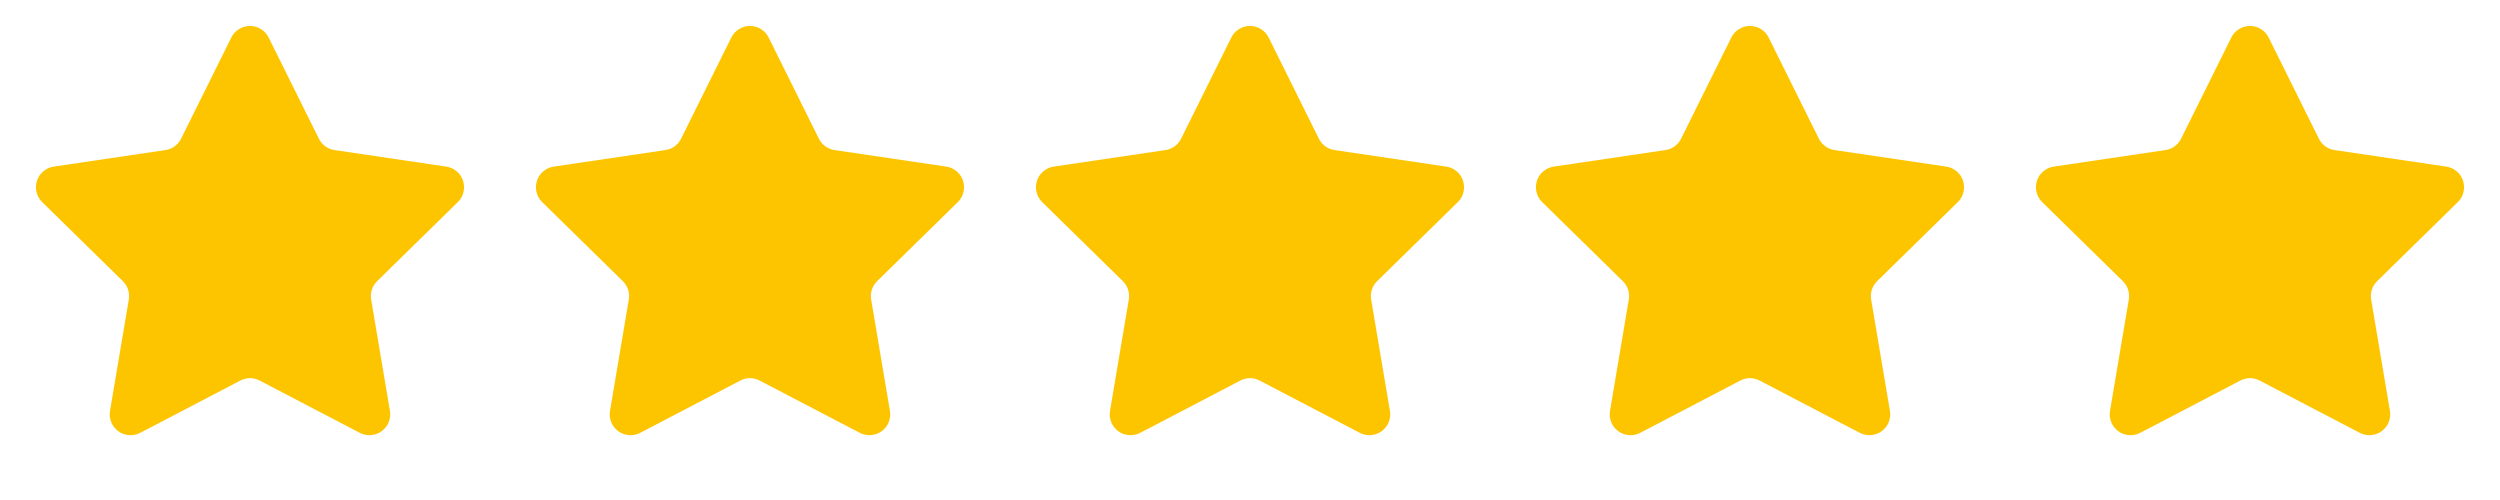
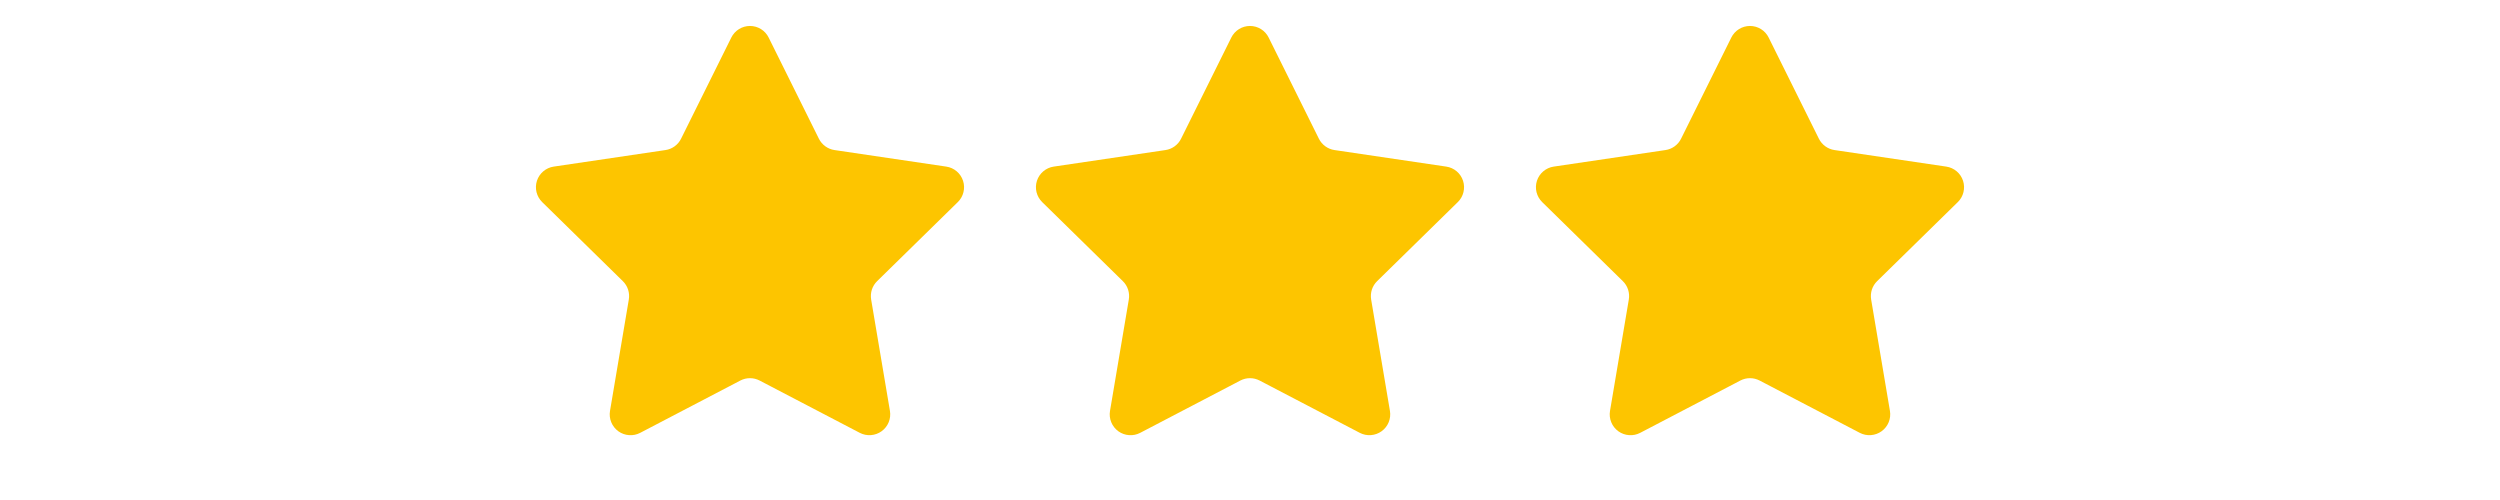
<svg xmlns="http://www.w3.org/2000/svg" width="120" height="24" viewBox="0 0 120 24" fill="none">
-   <path d="M11.103 1.802C11.186 1.635 11.314 1.495 11.472 1.396C11.63 1.298 11.813 1.246 11.999 1.246C12.186 1.246 12.368 1.298 12.527 1.396C12.685 1.495 12.813 1.635 12.895 1.802L15.307 6.659C15.379 6.803 15.485 6.928 15.616 7.023C15.746 7.118 15.898 7.18 16.057 7.203L21.421 7.997C21.606 8.024 21.779 8.102 21.921 8.223C22.063 8.343 22.169 8.5 22.226 8.678C22.284 8.855 22.291 9.044 22.246 9.225C22.202 9.406 22.108 9.571 21.974 9.701L18.101 13.496C17.986 13.609 17.9 13.748 17.851 13.901C17.801 14.054 17.789 14.217 17.815 14.376L18.717 19.724C18.748 19.907 18.727 20.096 18.657 20.268C18.586 20.44 18.469 20.589 18.319 20.698C18.168 20.807 17.991 20.872 17.805 20.886C17.62 20.9 17.434 20.862 17.269 20.776L12.462 18.266C12.319 18.191 12.161 18.152 11.999 18.152C11.838 18.152 11.679 18.191 11.536 18.266L6.73 20.776C6.565 20.862 6.38 20.901 6.194 20.887C6.008 20.874 5.83 20.809 5.679 20.7C5.529 20.59 5.411 20.441 5.341 20.269C5.27 20.096 5.249 19.908 5.28 19.724L6.183 14.377C6.21 14.218 6.198 14.055 6.149 13.901C6.099 13.748 6.013 13.609 5.897 13.496L2.024 9.7C1.892 9.57 1.798 9.405 1.753 9.224C1.709 9.044 1.716 8.854 1.774 8.677C1.831 8.5 1.937 8.343 2.079 8.223C2.221 8.103 2.393 8.024 2.577 7.997L7.941 7.203C8.101 7.18 8.253 7.118 8.383 7.023C8.514 6.928 8.62 6.803 8.691 6.659L11.103 1.802Z" fill="#FDC500" />
  <path d="M35.103 1.802C35.186 1.635 35.314 1.495 35.472 1.396C35.63 1.298 35.813 1.246 35.999 1.246C36.186 1.246 36.368 1.298 36.527 1.396C36.685 1.495 36.813 1.635 36.895 1.802L39.307 6.659C39.379 6.803 39.485 6.928 39.616 7.023C39.746 7.118 39.898 7.18 40.057 7.203L45.421 7.997C45.606 8.024 45.779 8.102 45.921 8.223C46.063 8.343 46.169 8.5 46.226 8.678C46.284 8.855 46.291 9.044 46.246 9.225C46.202 9.406 46.108 9.571 45.974 9.701L42.101 13.496C41.986 13.609 41.9 13.748 41.85 13.901C41.801 14.054 41.789 14.217 41.815 14.376L42.717 19.724C42.748 19.907 42.727 20.096 42.657 20.268C42.586 20.44 42.469 20.589 42.319 20.698C42.168 20.807 41.991 20.872 41.805 20.886C41.62 20.9 41.434 20.862 41.269 20.776L36.462 18.266C36.319 18.191 36.161 18.152 35.999 18.152C35.838 18.152 35.679 18.191 35.536 18.266L30.73 20.776C30.565 20.862 30.38 20.901 30.194 20.887C30.008 20.874 29.83 20.809 29.679 20.7C29.529 20.59 29.411 20.441 29.341 20.269C29.27 20.096 29.249 19.908 29.28 19.724L30.183 14.377C30.21 14.218 30.198 14.055 30.148 13.901C30.099 13.748 30.012 13.609 29.897 13.496L26.024 9.7C25.892 9.57 25.798 9.405 25.753 9.224C25.709 9.044 25.716 8.854 25.773 8.677C25.831 8.5 25.937 8.343 26.079 8.223C26.221 8.103 26.393 8.024 26.577 7.997L31.941 7.203C32.101 7.18 32.253 7.118 32.383 7.023C32.514 6.928 32.62 6.803 32.691 6.659L35.103 1.802Z" fill="#FDC500" />
  <path d="M59.103 1.802C59.186 1.635 59.314 1.495 59.472 1.396C59.63 1.298 59.813 1.246 59.999 1.246C60.186 1.246 60.368 1.298 60.527 1.396C60.685 1.495 60.813 1.635 60.895 1.802L63.307 6.659C63.379 6.803 63.485 6.928 63.616 7.023C63.746 7.118 63.898 7.18 64.057 7.203L69.421 7.997C69.606 8.024 69.778 8.102 69.921 8.223C70.063 8.343 70.169 8.5 70.226 8.678C70.284 8.855 70.29 9.044 70.246 9.225C70.202 9.406 70.108 9.571 69.974 9.701L66.101 13.496C65.986 13.609 65.9 13.748 65.85 13.901C65.801 14.054 65.789 14.217 65.815 14.376L66.717 19.724C66.748 19.907 66.727 20.096 66.657 20.268C66.586 20.44 66.469 20.589 66.319 20.698C66.168 20.807 65.991 20.872 65.805 20.886C65.62 20.9 65.434 20.862 65.269 20.776L60.462 18.266C60.319 18.191 60.161 18.152 59.999 18.152C59.838 18.152 59.679 18.191 59.536 18.266L54.73 20.776C54.565 20.862 54.38 20.901 54.194 20.887C54.008 20.874 53.83 20.809 53.679 20.7C53.529 20.59 53.411 20.441 53.341 20.269C53.27 20.096 53.249 19.908 53.28 19.724L54.183 14.377C54.21 14.218 54.198 14.055 54.148 13.901C54.099 13.748 54.013 13.609 53.897 13.496L50.024 9.7C49.892 9.57 49.798 9.405 49.753 9.224C49.709 9.044 49.716 8.854 49.773 8.677C49.831 8.5 49.937 8.343 50.079 8.223C50.221 8.103 50.393 8.024 50.577 7.997L55.941 7.203C56.101 7.18 56.253 7.118 56.383 7.023C56.514 6.928 56.62 6.803 56.691 6.659L59.103 1.802Z" fill="#FDC500" />
  <path d="M83.103 1.802C83.186 1.635 83.314 1.495 83.472 1.396C83.63 1.298 83.813 1.246 83.999 1.246C84.186 1.246 84.368 1.298 84.527 1.396C84.685 1.495 84.813 1.635 84.895 1.802L87.307 6.659C87.379 6.803 87.485 6.928 87.616 7.023C87.746 7.118 87.898 7.18 88.057 7.203L93.421 7.997C93.606 8.024 93.778 8.102 93.921 8.223C94.063 8.343 94.169 8.5 94.226 8.678C94.284 8.855 94.29 9.044 94.246 9.225C94.202 9.406 94.108 9.571 93.974 9.701L90.101 13.496C89.986 13.609 89.9 13.748 89.85 13.901C89.801 14.054 89.789 14.217 89.815 14.376L90.717 19.724C90.748 19.907 90.727 20.096 90.657 20.268C90.586 20.44 90.469 20.589 90.319 20.698C90.168 20.807 89.991 20.872 89.805 20.886C89.62 20.9 89.434 20.862 89.269 20.776L84.462 18.266C84.319 18.191 84.161 18.152 83.999 18.152C83.838 18.152 83.679 18.191 83.536 18.266L78.73 20.776C78.565 20.862 78.38 20.901 78.194 20.887C78.008 20.874 77.83 20.809 77.679 20.7C77.528 20.59 77.411 20.441 77.341 20.269C77.27 20.096 77.249 19.908 77.28 19.724L78.183 14.377C78.21 14.218 78.198 14.055 78.148 13.901C78.099 13.748 78.013 13.609 77.897 13.496L74.024 9.7C73.892 9.57 73.798 9.405 73.753 9.224C73.709 9.044 73.716 8.854 73.773 8.677C73.831 8.5 73.937 8.343 74.079 8.223C74.221 8.103 74.393 8.024 74.577 7.997L79.941 7.203C80.101 7.18 80.253 7.118 80.383 7.023C80.514 6.928 80.62 6.803 80.691 6.659L83.103 1.802Z" fill="#FDC500" />
-   <path d="M107.103 1.802C107.186 1.635 107.314 1.495 107.472 1.396C107.63 1.298 107.813 1.246 107.999 1.246C108.186 1.246 108.368 1.298 108.527 1.396C108.685 1.495 108.813 1.635 108.895 1.802L111.307 6.659C111.379 6.803 111.485 6.928 111.616 7.023C111.746 7.118 111.898 7.18 112.057 7.203L117.421 7.997C117.606 8.024 117.779 8.102 117.921 8.223C118.063 8.343 118.169 8.5 118.226 8.678C118.284 8.855 118.291 9.044 118.246 9.225C118.202 9.406 118.107 9.571 117.974 9.701L114.101 13.496C113.986 13.609 113.9 13.748 113.85 13.901C113.801 14.054 113.789 14.217 113.815 14.376L114.717 19.724C114.748 19.907 114.727 20.096 114.657 20.268C114.586 20.44 114.469 20.589 114.319 20.698C114.168 20.807 113.991 20.872 113.805 20.886C113.62 20.9 113.434 20.862 113.269 20.776L108.462 18.266C108.319 18.191 108.161 18.152 107.999 18.152C107.838 18.152 107.679 18.191 107.536 18.266L102.73 20.776C102.565 20.862 102.38 20.901 102.194 20.887C102.008 20.874 101.83 20.809 101.679 20.7C101.529 20.59 101.411 20.441 101.341 20.269C101.27 20.096 101.249 19.908 101.28 19.724L102.183 14.377C102.21 14.218 102.198 14.055 102.149 13.901C102.099 13.748 102.013 13.609 101.897 13.496L98.024 9.7C97.892 9.57 97.798 9.405 97.753 9.224C97.709 9.044 97.716 8.854 97.773 8.677C97.831 8.5 97.937 8.343 98.079 8.223C98.221 8.103 98.393 8.024 98.577 7.997L103.941 7.203C104.101 7.18 104.253 7.118 104.383 7.023C104.514 6.928 104.62 6.803 104.691 6.659L107.103 1.802Z" fill="#FDC500" />
</svg>